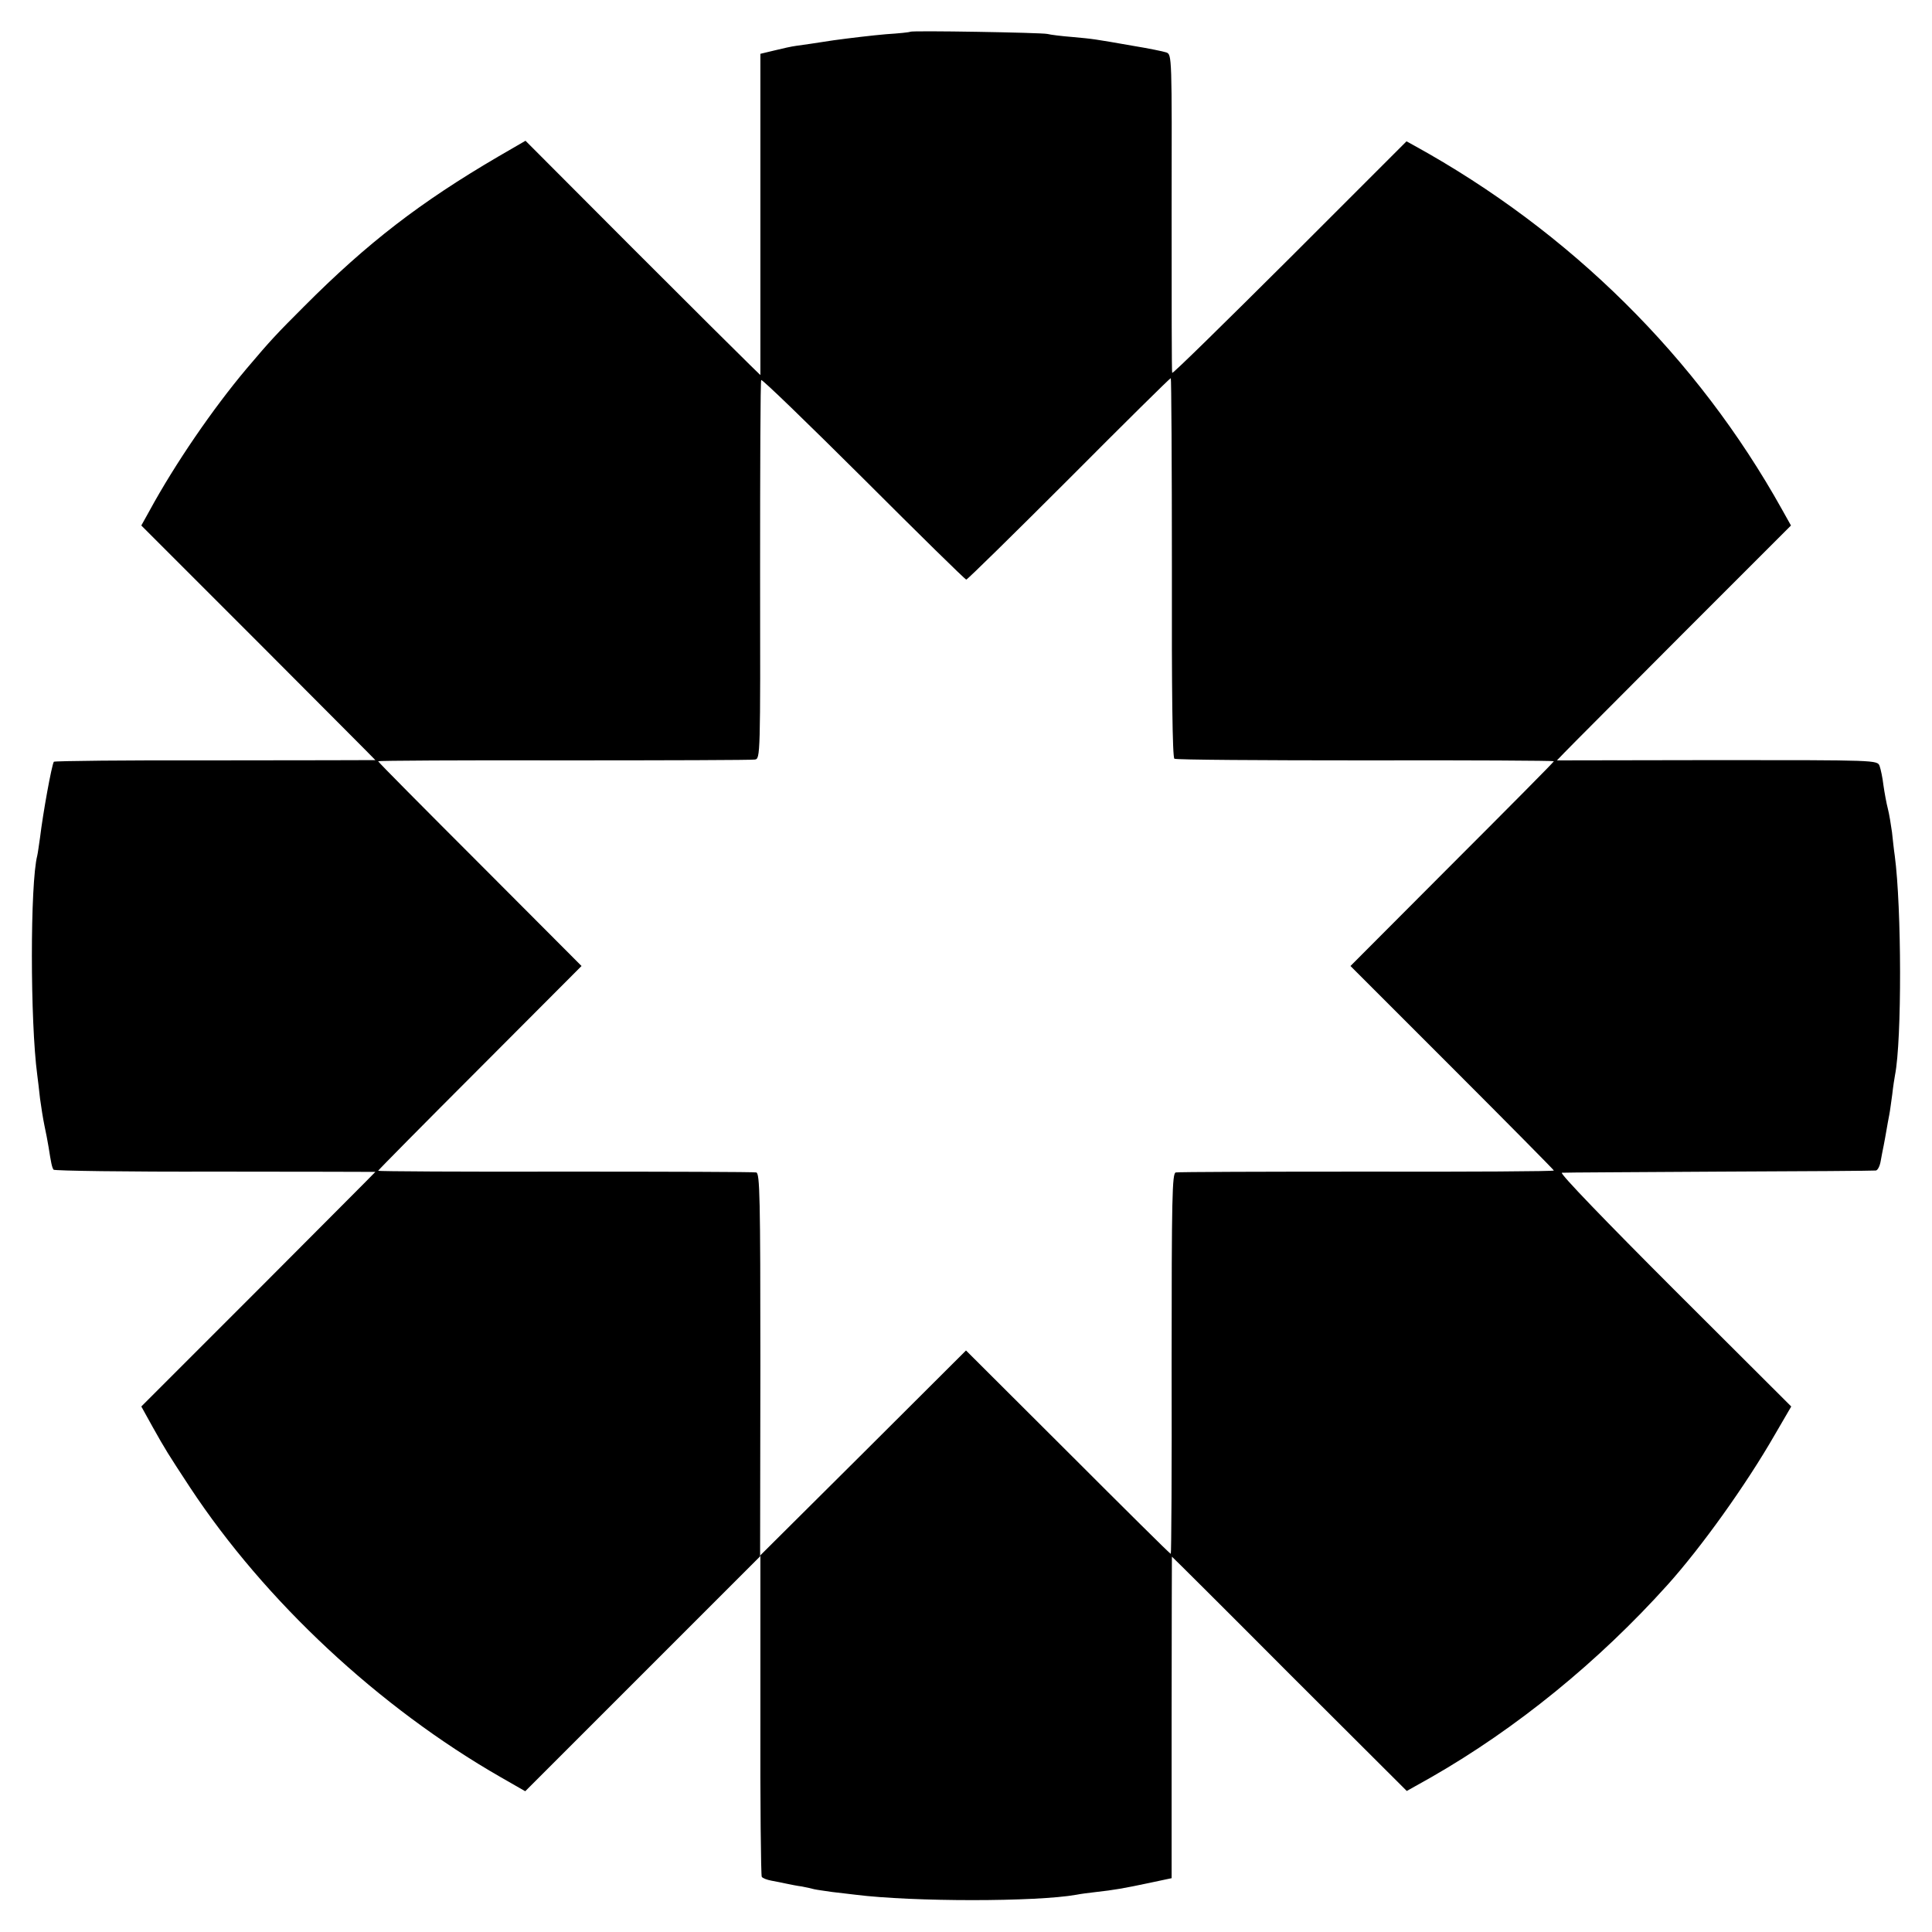
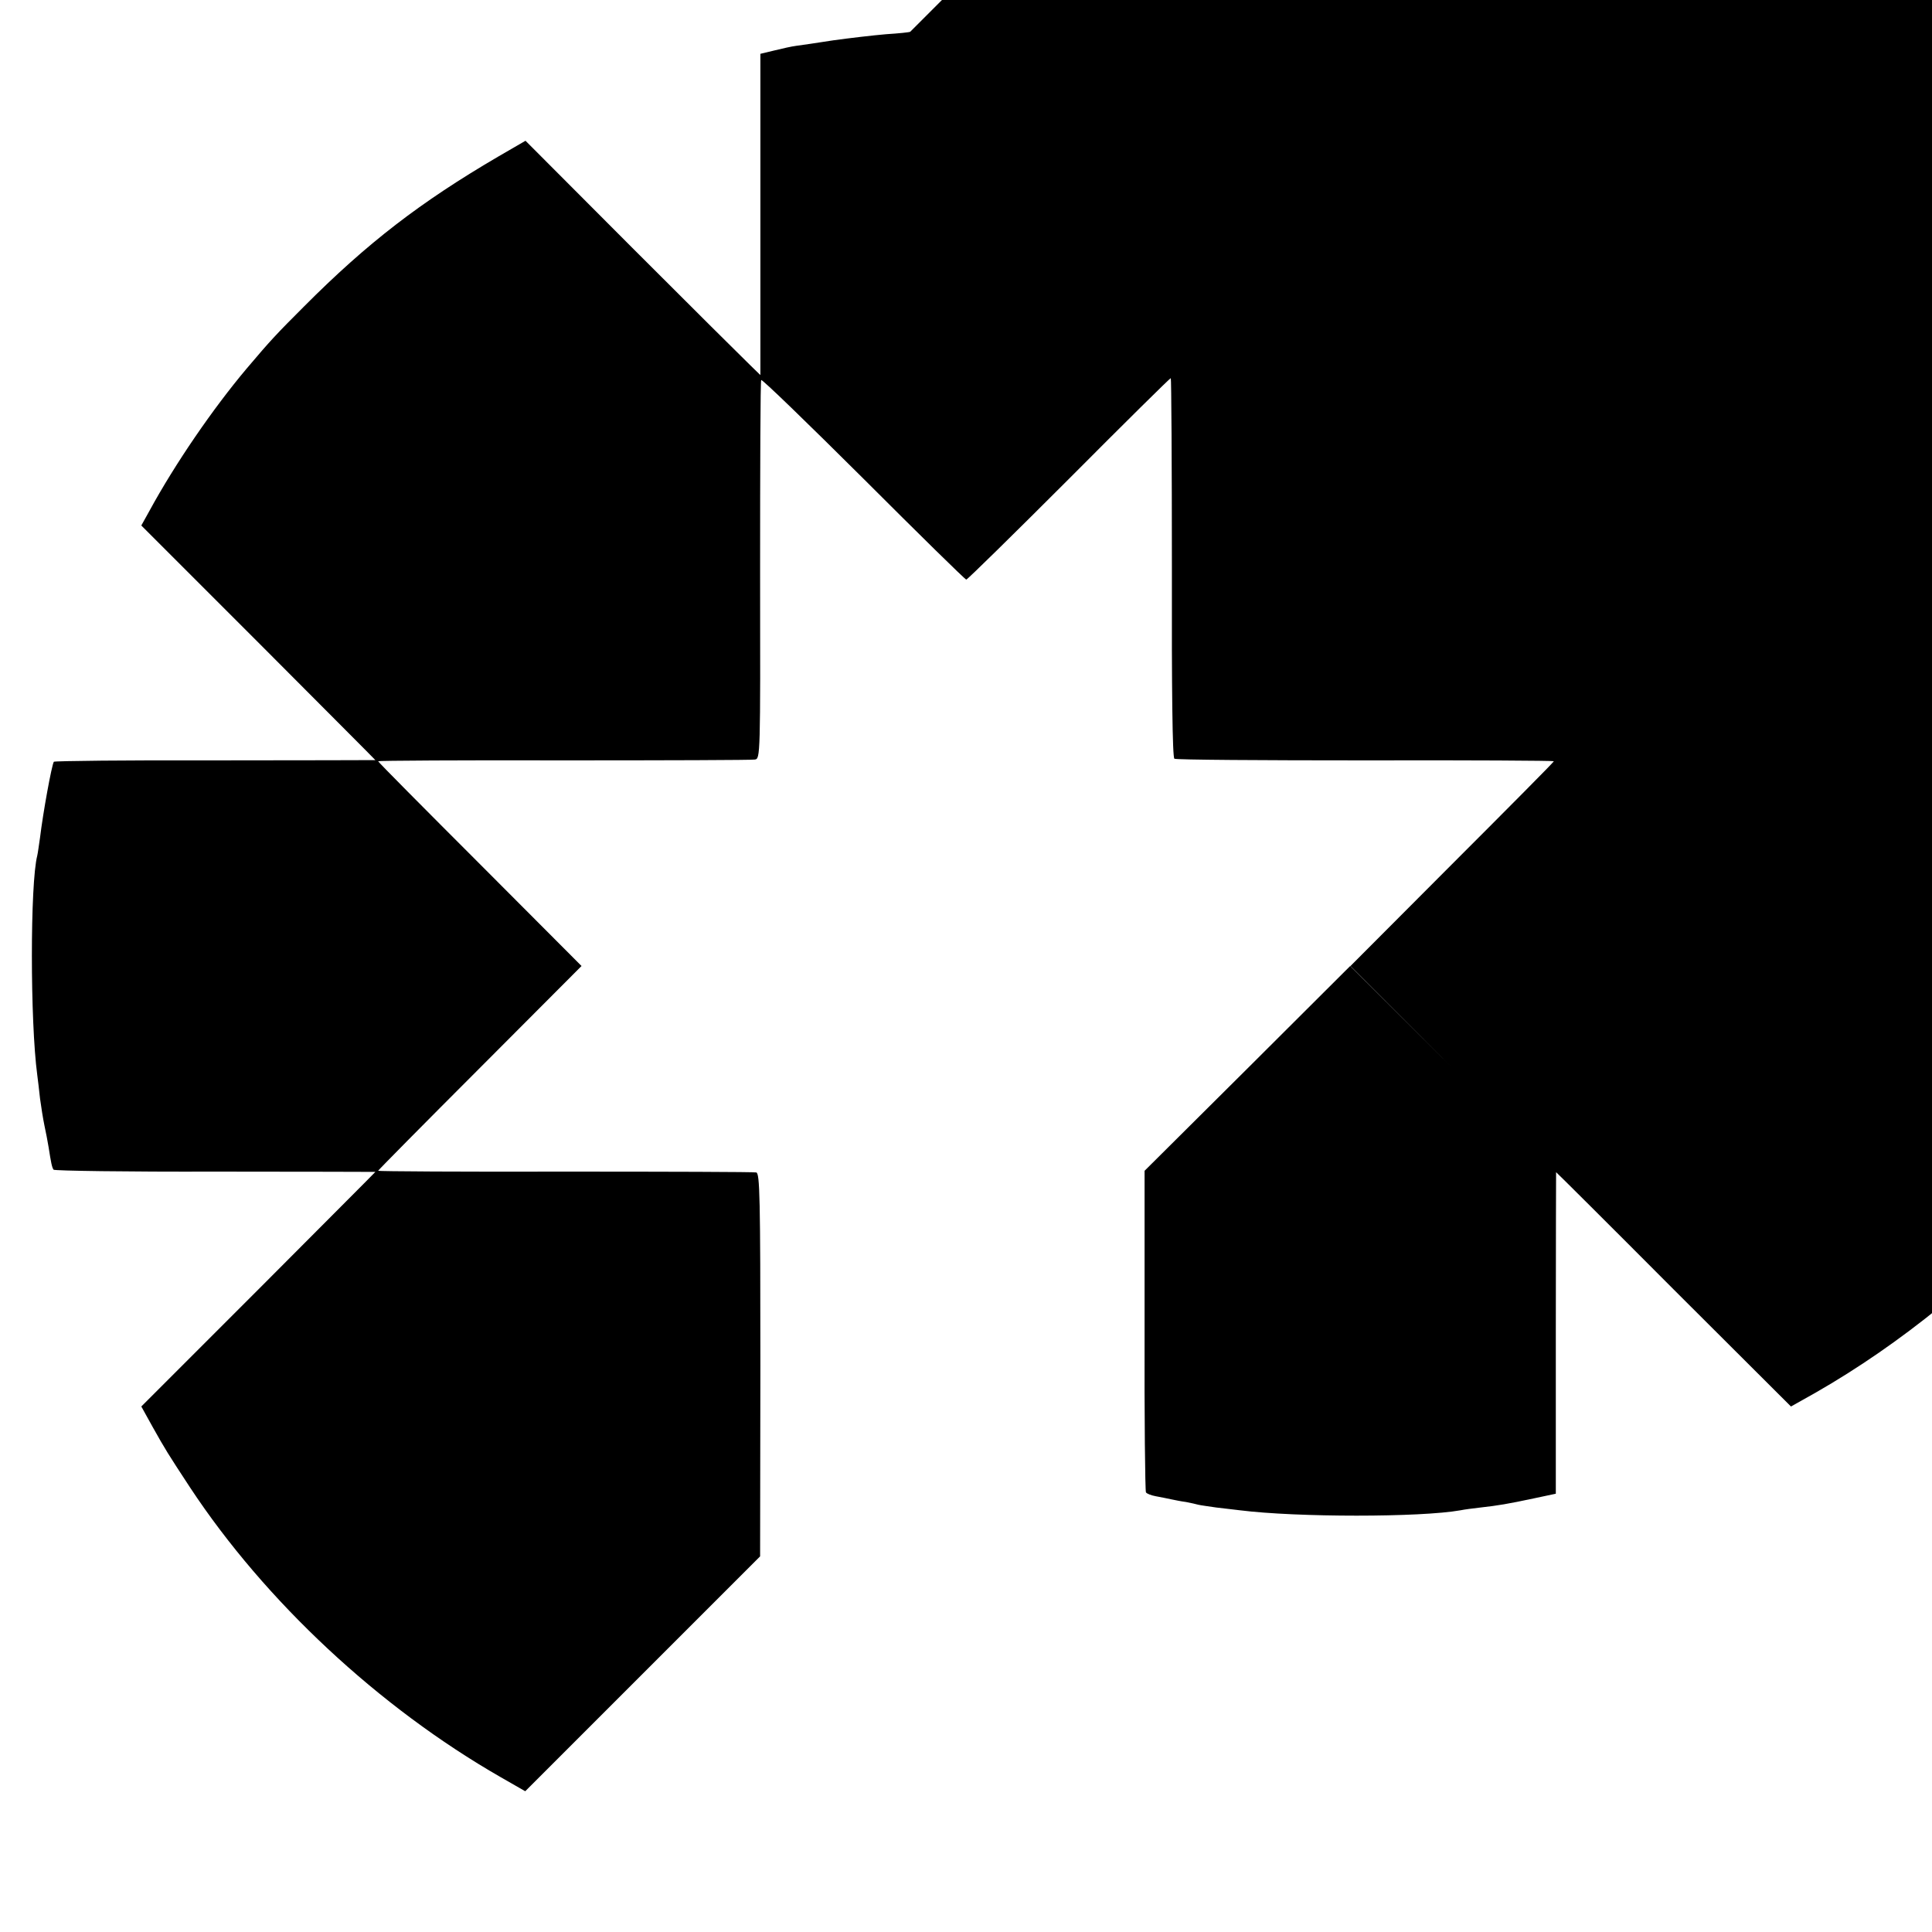
<svg xmlns="http://www.w3.org/2000/svg" version="1.0" width="700pt" height="700pt" viewBox="0 0 700 700" preserveAspectRatio="xMidYMid meet">
  <g transform="translate(0,700) scale(0.1,-0.1)" fill="#000000" stroke="none">
-     <path d="M3298 6885 c-2 -2 -41 -6 -88 -9 -47 -4 -132 -14 -190 -22 -58 -9 -118 -18 -135 -20 -16 -2 -52 -10 -80 -17 l-50 -12 0 -582 0 -582 -38 37 c-21 20 -213 211 -426 424 l-387 388 -100 -58 c-280 -164 -472 -311 -703 -543 -98 -98 -119 -120 -207 -224 -123 -146 -260 -346 -352 -515 l-30 -54 424 -424 c233 -234 424 -425 424 -426 0 0 -261 -1 -581 -1 -319 1 -582 -2 -584 -5 -8 -14 -39 -184 -50 -275 -4 -27 -8 -57 -10 -65 -26 -100 -26 -601 0 -795 2 -16 7 -55 10 -85 4 -30 11 -74 16 -98 5 -23 12 -59 15 -78 9 -57 12 -73 18 -82 2 -4 266 -8 585 -7 320 0 581 -1 581 -1 0 -1 -191 -192 -424 -426 l-424 -424 41 -74 c46 -82 54 -95 136 -220 272 -412 684 -796 1125 -1049 l89 -51 426 426 425 425 1 694 c0 609 -2 694 -15 697 -8 2 -320 3 -692 3 -373 -1 -678 1 -678 3 0 2 166 170 369 373 l368 369 -368 369 c-203 203 -369 370 -369 373 0 2 303 4 673 3 369 0 681 1 692 3 20 3 20 11 19 685 0 375 1 686 4 690 2 5 168 -156 370 -357 201 -201 369 -366 373 -366 4 0 171 164 372 365 200 201 366 365 369 365 2 0 4 -309 4 -686 -1 -446 2 -688 9 -693 6 -4 317 -6 693 -6 375 1 682 -1 682 -3 0 -3 -166 -170 -369 -373 l-368 -369 368 -368 c203 -203 369 -371 369 -373 0 -3 -305 -5 -677 -4 -373 0 -685 -1 -693 -3 -13 -3 -15 -88 -15 -693 1 -379 -1 -689 -3 -689 -3 0 -170 166 -373 369 l-369 368 -372 -371 -373 -371 0 -578 c-1 -317 2 -582 5 -587 3 -5 19 -11 35 -14 17 -3 41 -8 55 -11 14 -3 39 -8 55 -10 17 -3 37 -8 45 -10 8 -2 38 -6 65 -10 28 -3 66 -8 85 -10 207 -26 655 -26 800 0 14 3 46 7 72 10 63 7 99 13 193 33 l80 17 0 583 c0 320 1 582 1 582 1 0 193 -191 426 -425 l425 -424 89 50 c309 177 606 419 856 697 123 137 284 362 388 543 l60 103 -424 423 c-244 244 -417 423 -407 424 9 1 266 2 571 4 305 1 560 3 566 4 7 0 15 16 18 34 3 17 8 43 11 57 3 14 7 39 10 55 3 17 7 41 10 55 3 14 7 48 11 75 3 28 8 59 10 70 25 126 24 607 -1 795 -3 19 -7 58 -10 85 -4 28 -10 66 -15 85 -5 19 -12 57 -16 85 -3 27 -10 59 -14 70 -8 21 -11 21 -588 21 l-581 -1 27 28 c15 16 206 207 424 426 l397 397 -33 59 c-306 549 -767 1006 -1331 1317 l-29 16 -423 -423 c-233 -232 -424 -420 -426 -416 -2 3 -2 264 -2 579 1 570 1 574 -19 582 -12 4 -66 15 -121 24 -143 25 -143 25 -220 32 -38 3 -79 8 -90 11 -22 5 -492 13 -497 8z" />
+     <path d="M3298 6885 c-2 -2 -41 -6 -88 -9 -47 -4 -132 -14 -190 -22 -58 -9 -118 -18 -135 -20 -16 -2 -52 -10 -80 -17 l-50 -12 0 -582 0 -582 -38 37 c-21 20 -213 211 -426 424 l-387 388 -100 -58 c-280 -164 -472 -311 -703 -543 -98 -98 -119 -120 -207 -224 -123 -146 -260 -346 -352 -515 l-30 -54 424 -424 c233 -234 424 -425 424 -426 0 0 -261 -1 -581 -1 -319 1 -582 -2 -584 -5 -8 -14 -39 -184 -50 -275 -4 -27 -8 -57 -10 -65 -26 -100 -26 -601 0 -795 2 -16 7 -55 10 -85 4 -30 11 -74 16 -98 5 -23 12 -59 15 -78 9 -57 12 -73 18 -82 2 -4 266 -8 585 -7 320 0 581 -1 581 -1 0 -1 -191 -192 -424 -426 l-424 -424 41 -74 c46 -82 54 -95 136 -220 272 -412 684 -796 1125 -1049 l89 -51 426 426 425 425 1 694 c0 609 -2 694 -15 697 -8 2 -320 3 -692 3 -373 -1 -678 1 -678 3 0 2 166 170 369 373 l368 369 -368 369 c-203 203 -369 370 -369 373 0 2 303 4 673 3 369 0 681 1 692 3 20 3 20 11 19 685 0 375 1 686 4 690 2 5 168 -156 370 -357 201 -201 369 -366 373 -366 4 0 171 164 372 365 200 201 366 365 369 365 2 0 4 -309 4 -686 -1 -446 2 -688 9 -693 6 -4 317 -6 693 -6 375 1 682 -1 682 -3 0 -3 -166 -170 -369 -373 l-368 -369 368 -368 l-369 368 -372 -371 -373 -371 0 -578 c-1 -317 2 -582 5 -587 3 -5 19 -11 35 -14 17 -3 41 -8 55 -11 14 -3 39 -8 55 -10 17 -3 37 -8 45 -10 8 -2 38 -6 65 -10 28 -3 66 -8 85 -10 207 -26 655 -26 800 0 14 3 46 7 72 10 63 7 99 13 193 33 l80 17 0 583 c0 320 1 582 1 582 1 0 193 -191 426 -425 l425 -424 89 50 c309 177 606 419 856 697 123 137 284 362 388 543 l60 103 -424 423 c-244 244 -417 423 -407 424 9 1 266 2 571 4 305 1 560 3 566 4 7 0 15 16 18 34 3 17 8 43 11 57 3 14 7 39 10 55 3 17 7 41 10 55 3 14 7 48 11 75 3 28 8 59 10 70 25 126 24 607 -1 795 -3 19 -7 58 -10 85 -4 28 -10 66 -15 85 -5 19 -12 57 -16 85 -3 27 -10 59 -14 70 -8 21 -11 21 -588 21 l-581 -1 27 28 c15 16 206 207 424 426 l397 397 -33 59 c-306 549 -767 1006 -1331 1317 l-29 16 -423 -423 c-233 -232 -424 -420 -426 -416 -2 3 -2 264 -2 579 1 570 1 574 -19 582 -12 4 -66 15 -121 24 -143 25 -143 25 -220 32 -38 3 -79 8 -90 11 -22 5 -492 13 -497 8z" />
  </g>
</svg>